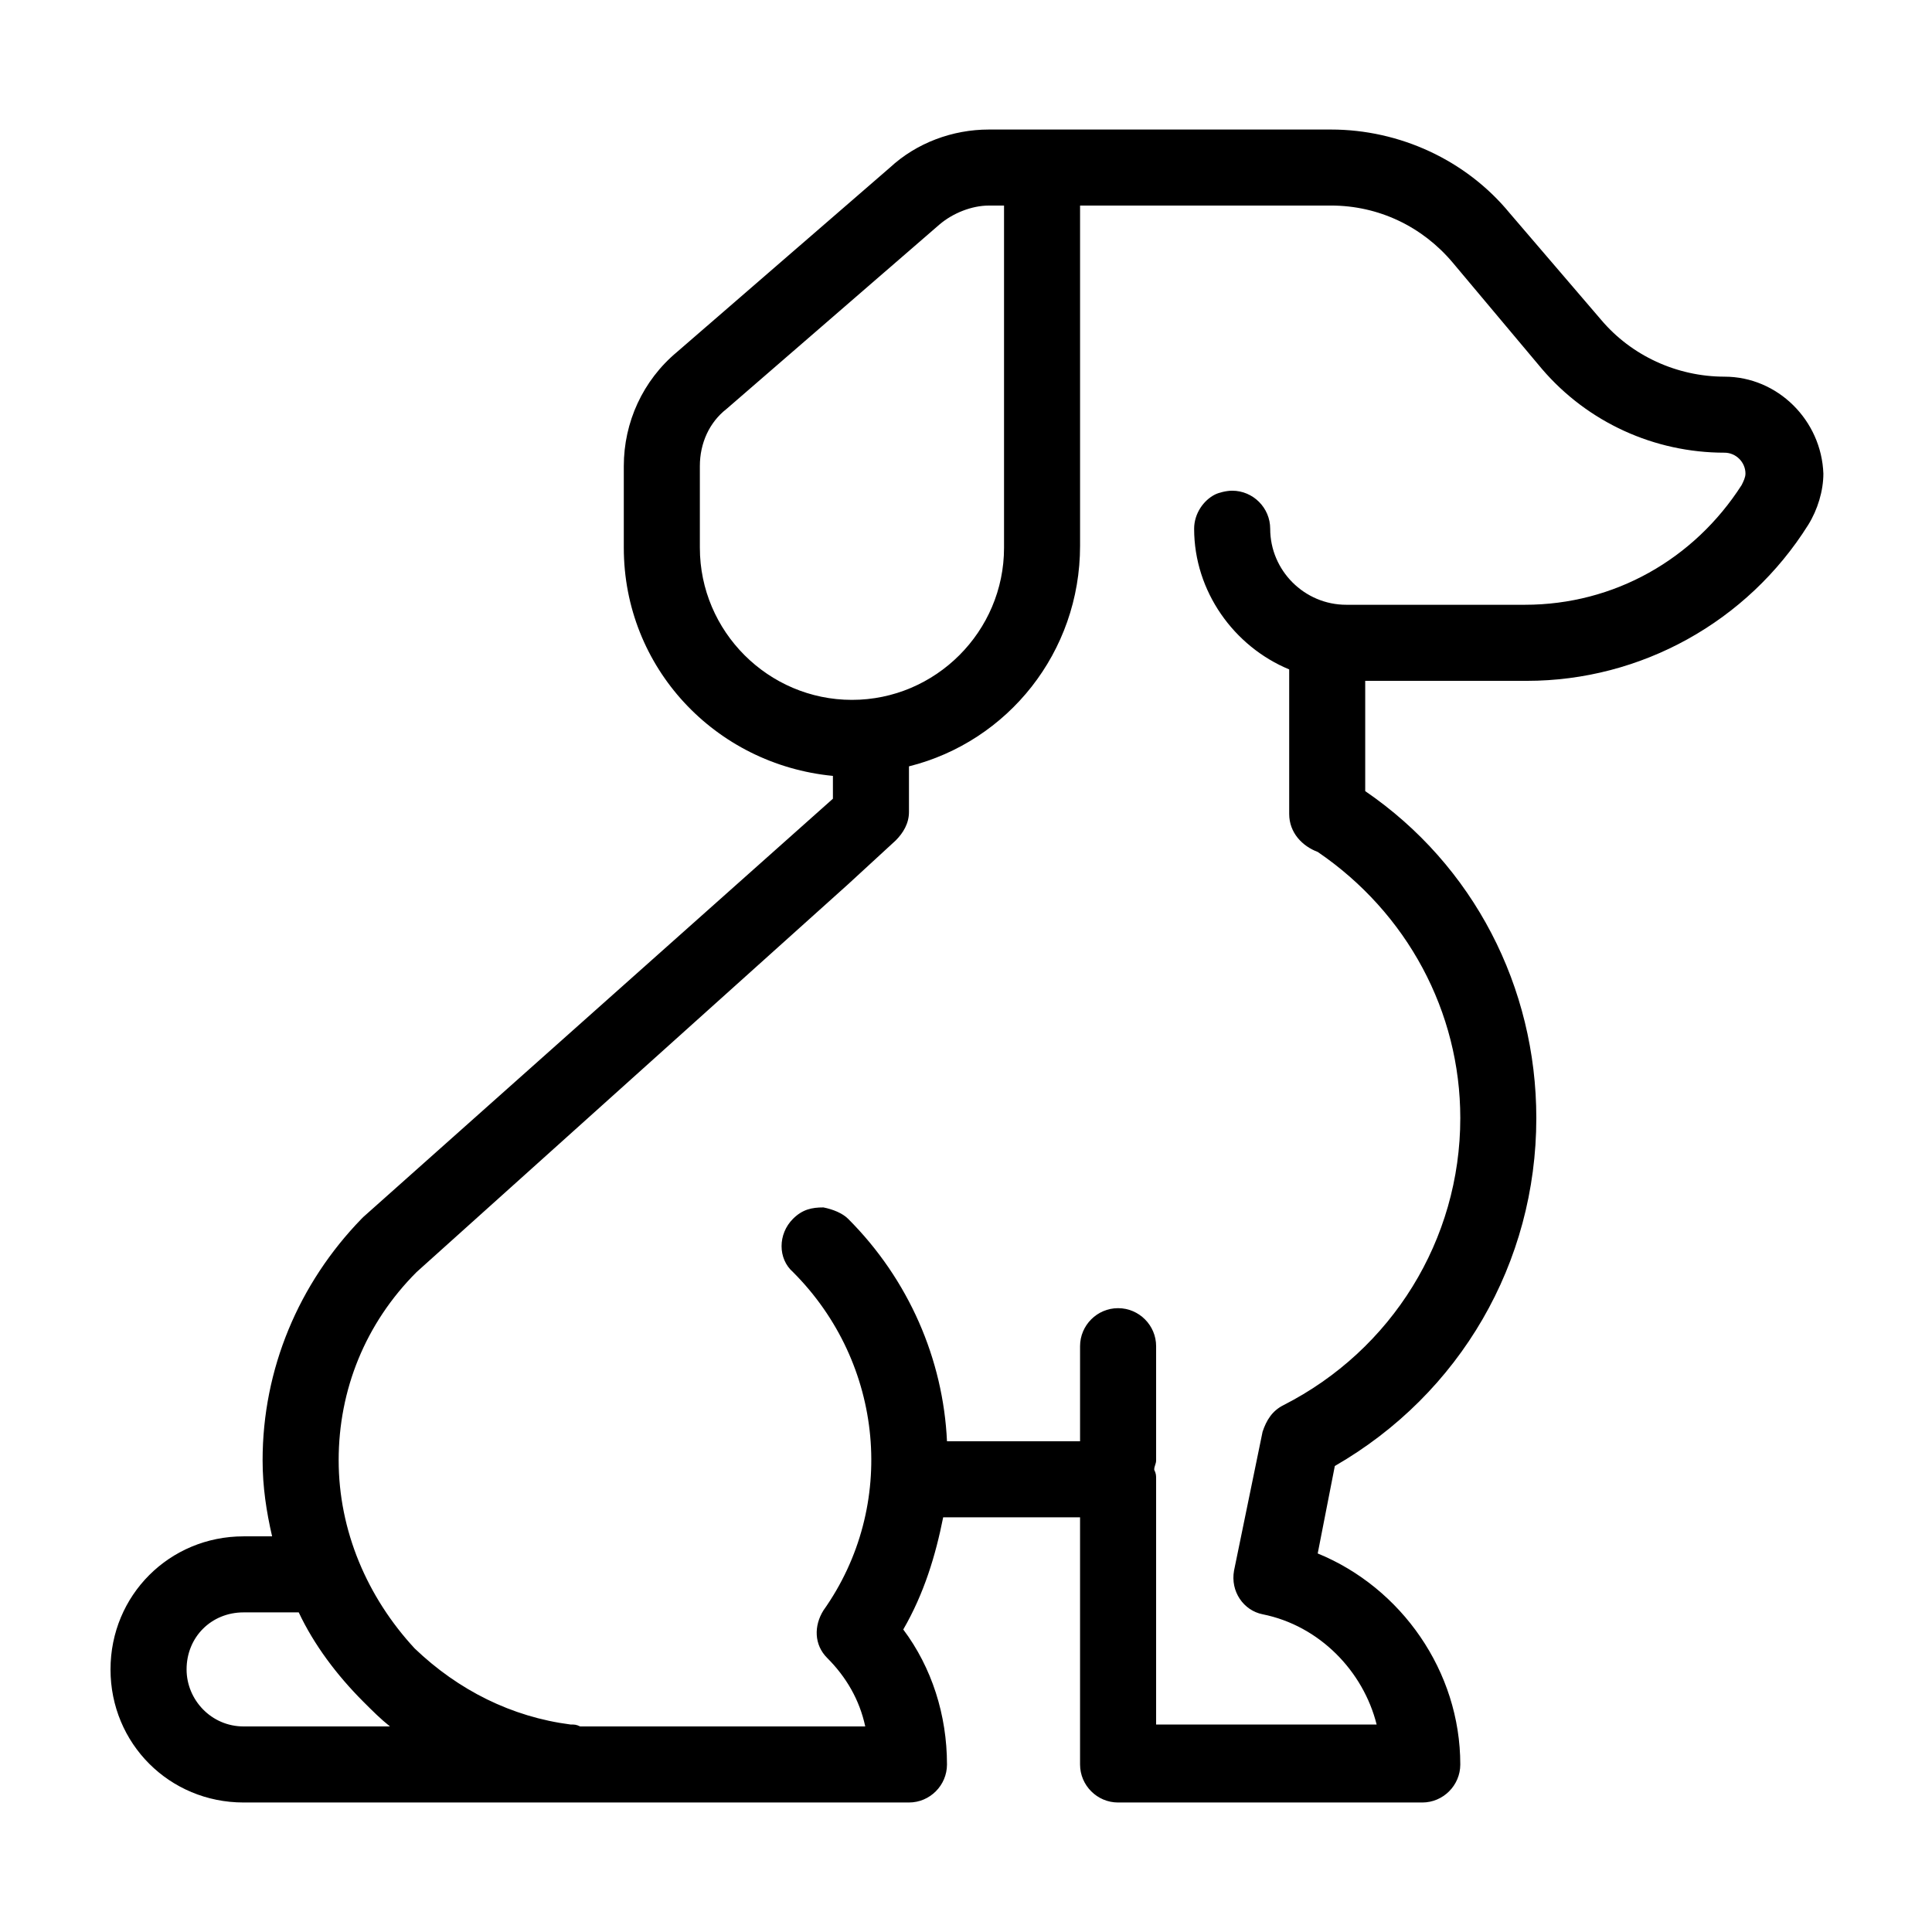
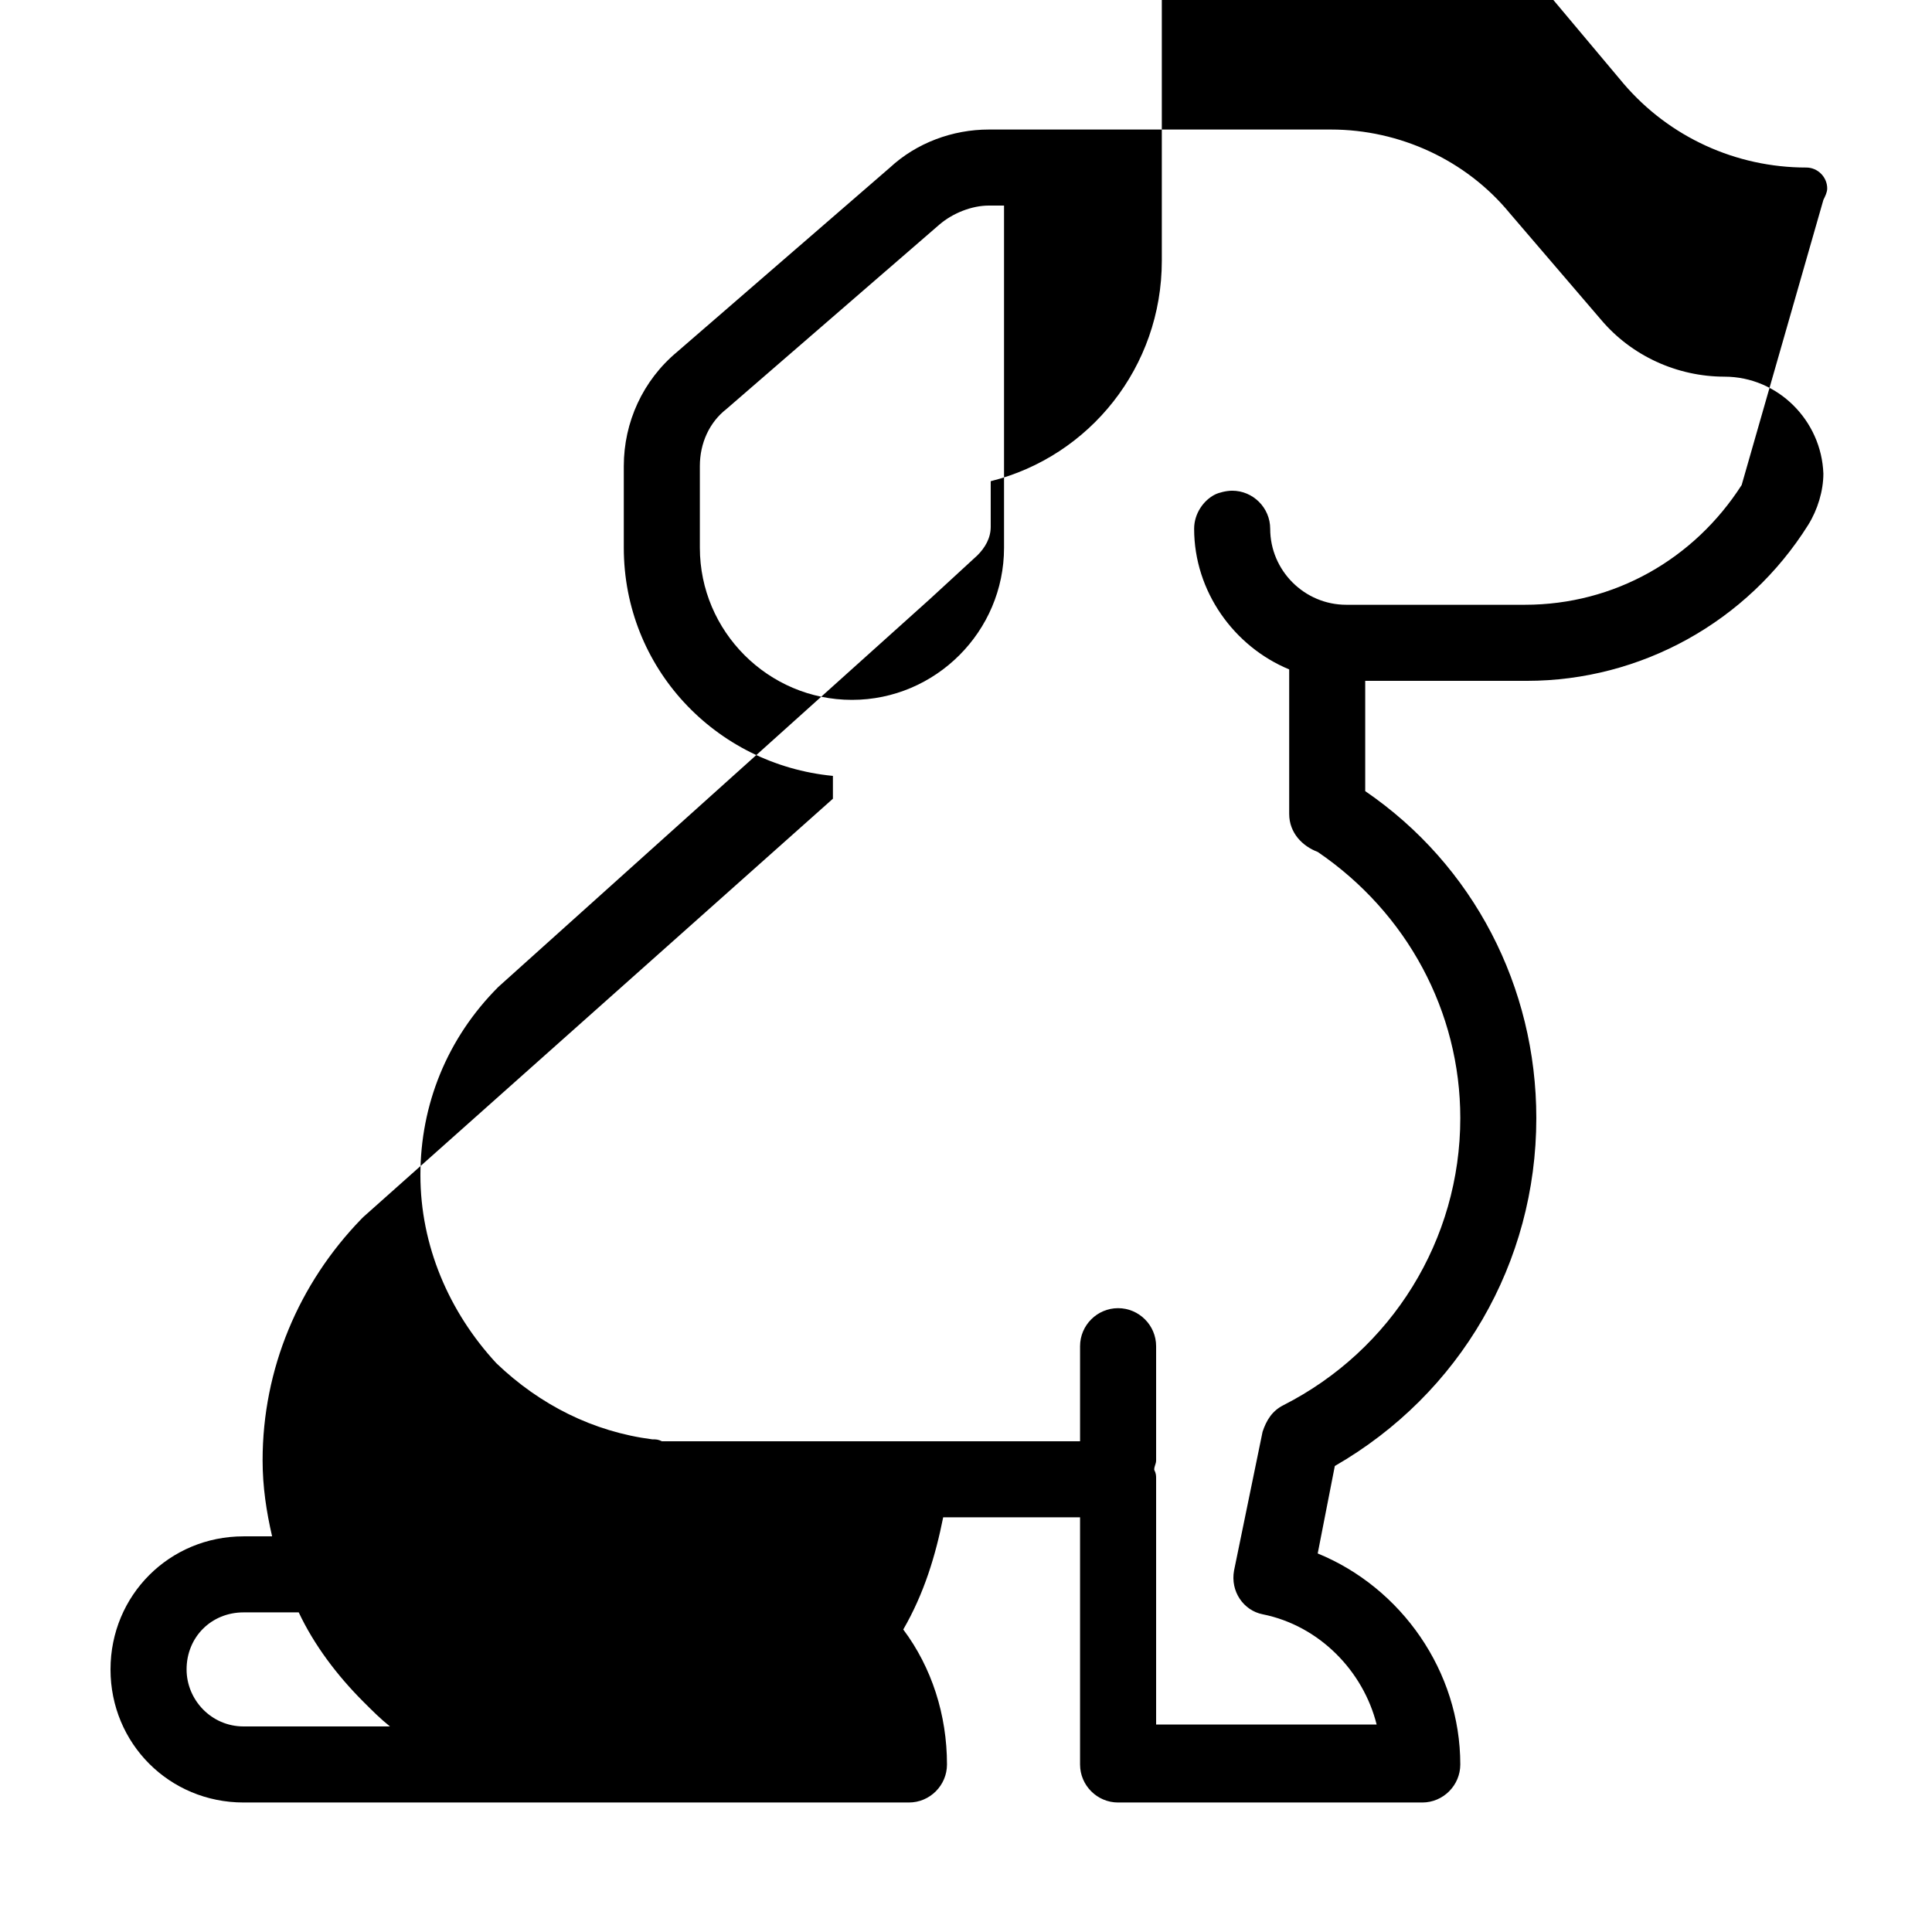
<svg xmlns="http://www.w3.org/2000/svg" fill="#000000" width="800px" height="800px" version="1.1" viewBox="144 144 512 512">
-   <path d="m601.02 243.82c-12.594 0-24.688-5.543-32.746-15.113l-24.184-28.215c-11.59-14.105-29.223-22.164-47.359-22.164h-90.688c-9.574 0-19.145 3.527-26.199 10.078l-56.426 48.871c-9.07 7.559-14.105 18.641-14.105 30.23v21.656c0 31.738 24.184 57.434 55.418 60.457v6.047l-124.44 110.84-0.504 0.504c-16.625 17.129-26.195 39.801-26.195 63.984 0 7.055 1.008 13.602 2.519 20.152h-7.559c-19.648 0-35.266 15.617-35.266 35.266s15.617 35.266 35.266 35.266h176.33c5.543 0 10.078-4.535 10.078-10.078 0-13.098-4.031-25.695-11.586-35.77 5.543-9.574 8.566-19.648 10.578-29.727l36.273 0.004v65.496c0 5.543 4.535 10.078 10.078 10.078h80.609c5.543 0 10.078-4.535 10.078-10.078 0-24.688-15.617-46.855-37.785-55.922l4.535-23.176c33.246-19.145 53.398-53.906 53.398-92.195 0-34.762-16.625-67.008-45.344-86.656v-29.223h42.824c30.23 0 58.441-15.617 74.562-41.312 2.519-4.031 4.031-9.07 4.031-13.602-0.504-14.105-12.09-25.695-26.195-25.695zm-271.55 45.344v-21.664c0-6.047 2.519-11.586 7.055-15.113l56.426-48.871c3.527-3.023 8.566-5.039 13.098-5.039l4.031 0.004v90.688c0 22.168-18.137 40.305-40.305 40.305-22.168-0.004-40.305-18.141-40.305-40.309zm-120.91 312.36c-8.566 0-15.113-7.055-15.113-15.113 0-8.566 6.551-15.113 15.113-15.113h14.609c4.031 8.566 10.078 16.625 17.129 23.68 2.519 2.519 4.535 4.535 7.055 6.551zm397-328.99c-12.594 19.648-33.754 31.738-57.434 31.738h-47.359c-11.082 0-20.152-9.07-20.152-20.152 0-5.543-4.535-10.078-10.078-10.078-1.512 0-3.527 0.504-4.535 1.008-3.023 1.512-5.543 5.039-5.543 9.07 0 16.625 10.578 31.234 25.191 37.281v38.293c0 5.039 3.527 8.566 7.559 10.078 23.68 16.121 37.785 42.32 37.785 70.535 0 32.242-18.137 61.465-46.855 76.074-3.023 1.512-4.535 4.031-5.543 7.055l-7.559 36.777c-1.008 5.543 2.519 10.578 7.559 11.586 15.113 3.023 26.703 15.113 30.23 29.223l-58.441-0.004v-64.992c0-1.008 0-1.512-0.504-2.519 0-1.008 0.504-1.512 0.504-2.519v-30.23c0-5.543-4.535-10.078-10.078-10.078s-10.078 4.535-10.078 10.078v25.191h-35.266c-1.008-21.664-10.078-42.824-26.199-58.945-1.512-1.512-4.031-2.519-6.551-3.023-3.023 0-5.543 0.504-8.062 3.023-4.031 4.031-4.031 10.578 0 14.105 24.184 24.184 27.711 61.969 8.062 89.68-2.519 4.031-2.519 9.07 1.008 12.594 5.039 5.039 8.566 11.082 10.078 18.137h-75.57c-1.008-0.504-1.512-0.504-2.519-0.504-15.617-2.016-29.727-9.07-41.312-20.152-12.594-13.602-20.148-31.234-20.148-49.875s7.055-36.273 20.656-49.879l114.36-102.78 12.594-11.586c2.016-2.016 3.527-4.535 3.527-7.559v-12.09c26.199-6.551 45.344-30.23 45.344-58.441v-90.18h66.504c12.594 0 24.184 5.543 32.242 15.113l23.68 28.215c12.09 14.105 29.727 22.168 48.367 22.168 3.023 0 5.543 2.519 5.543 5.543-0.004 1.004-0.508 2.012-1.008 3.019z" />
+   <path d="m601.02 243.82c-12.594 0-24.688-5.543-32.746-15.113l-24.184-28.215c-11.59-14.105-29.223-22.164-47.359-22.164h-90.688c-9.574 0-19.145 3.527-26.199 10.078l-56.426 48.871c-9.07 7.559-14.105 18.641-14.105 30.23v21.656c0 31.738 24.184 57.434 55.418 60.457v6.047l-124.44 110.84-0.504 0.504c-16.625 17.129-26.195 39.801-26.195 63.984 0 7.055 1.008 13.602 2.519 20.152h-7.559c-19.648 0-35.266 15.617-35.266 35.266s15.617 35.266 35.266 35.266h176.33c5.543 0 10.078-4.535 10.078-10.078 0-13.098-4.031-25.695-11.586-35.77 5.543-9.574 8.566-19.648 10.578-29.727l36.273 0.004v65.496c0 5.543 4.535 10.078 10.078 10.078h80.609c5.543 0 10.078-4.535 10.078-10.078 0-24.688-15.617-46.855-37.785-55.922l4.535-23.176c33.246-19.145 53.398-53.906 53.398-92.195 0-34.762-16.625-67.008-45.344-86.656v-29.223h42.824c30.23 0 58.441-15.617 74.562-41.312 2.519-4.031 4.031-9.07 4.031-13.602-0.504-14.105-12.09-25.695-26.195-25.695zm-271.55 45.344v-21.664c0-6.047 2.519-11.586 7.055-15.113l56.426-48.871c3.527-3.023 8.566-5.039 13.098-5.039l4.031 0.004v90.688c0 22.168-18.137 40.305-40.305 40.305-22.168-0.004-40.305-18.141-40.305-40.309zm-120.91 312.36c-8.566 0-15.113-7.055-15.113-15.113 0-8.566 6.551-15.113 15.113-15.113h14.609c4.031 8.566 10.078 16.625 17.129 23.68 2.519 2.519 4.535 4.535 7.055 6.551zm397-328.99c-12.594 19.648-33.754 31.738-57.434 31.738h-47.359c-11.082 0-20.152-9.07-20.152-20.152 0-5.543-4.535-10.078-10.078-10.078-1.512 0-3.527 0.504-4.535 1.008-3.023 1.512-5.543 5.039-5.543 9.07 0 16.625 10.578 31.234 25.191 37.281v38.293c0 5.039 3.527 8.566 7.559 10.078 23.68 16.121 37.785 42.32 37.785 70.535 0 32.242-18.137 61.465-46.855 76.074-3.023 1.512-4.535 4.031-5.543 7.055l-7.559 36.777c-1.008 5.543 2.519 10.578 7.559 11.586 15.113 3.023 26.703 15.113 30.23 29.223l-58.441-0.004v-64.992c0-1.008 0-1.512-0.504-2.519 0-1.008 0.504-1.512 0.504-2.519v-30.23c0-5.543-4.535-10.078-10.078-10.078s-10.078 4.535-10.078 10.078v25.191h-35.266h-75.57c-1.008-0.504-1.512-0.504-2.519-0.504-15.617-2.016-29.727-9.07-41.312-20.152-12.594-13.602-20.148-31.234-20.148-49.875s7.055-36.273 20.656-49.879l114.36-102.78 12.594-11.586c2.016-2.016 3.527-4.535 3.527-7.559v-12.09c26.199-6.551 45.344-30.23 45.344-58.441v-90.18h66.504c12.594 0 24.184 5.543 32.242 15.113l23.68 28.215c12.09 14.105 29.727 22.168 48.367 22.168 3.023 0 5.543 2.519 5.543 5.543-0.004 1.004-0.508 2.012-1.008 3.019z" />
</svg>